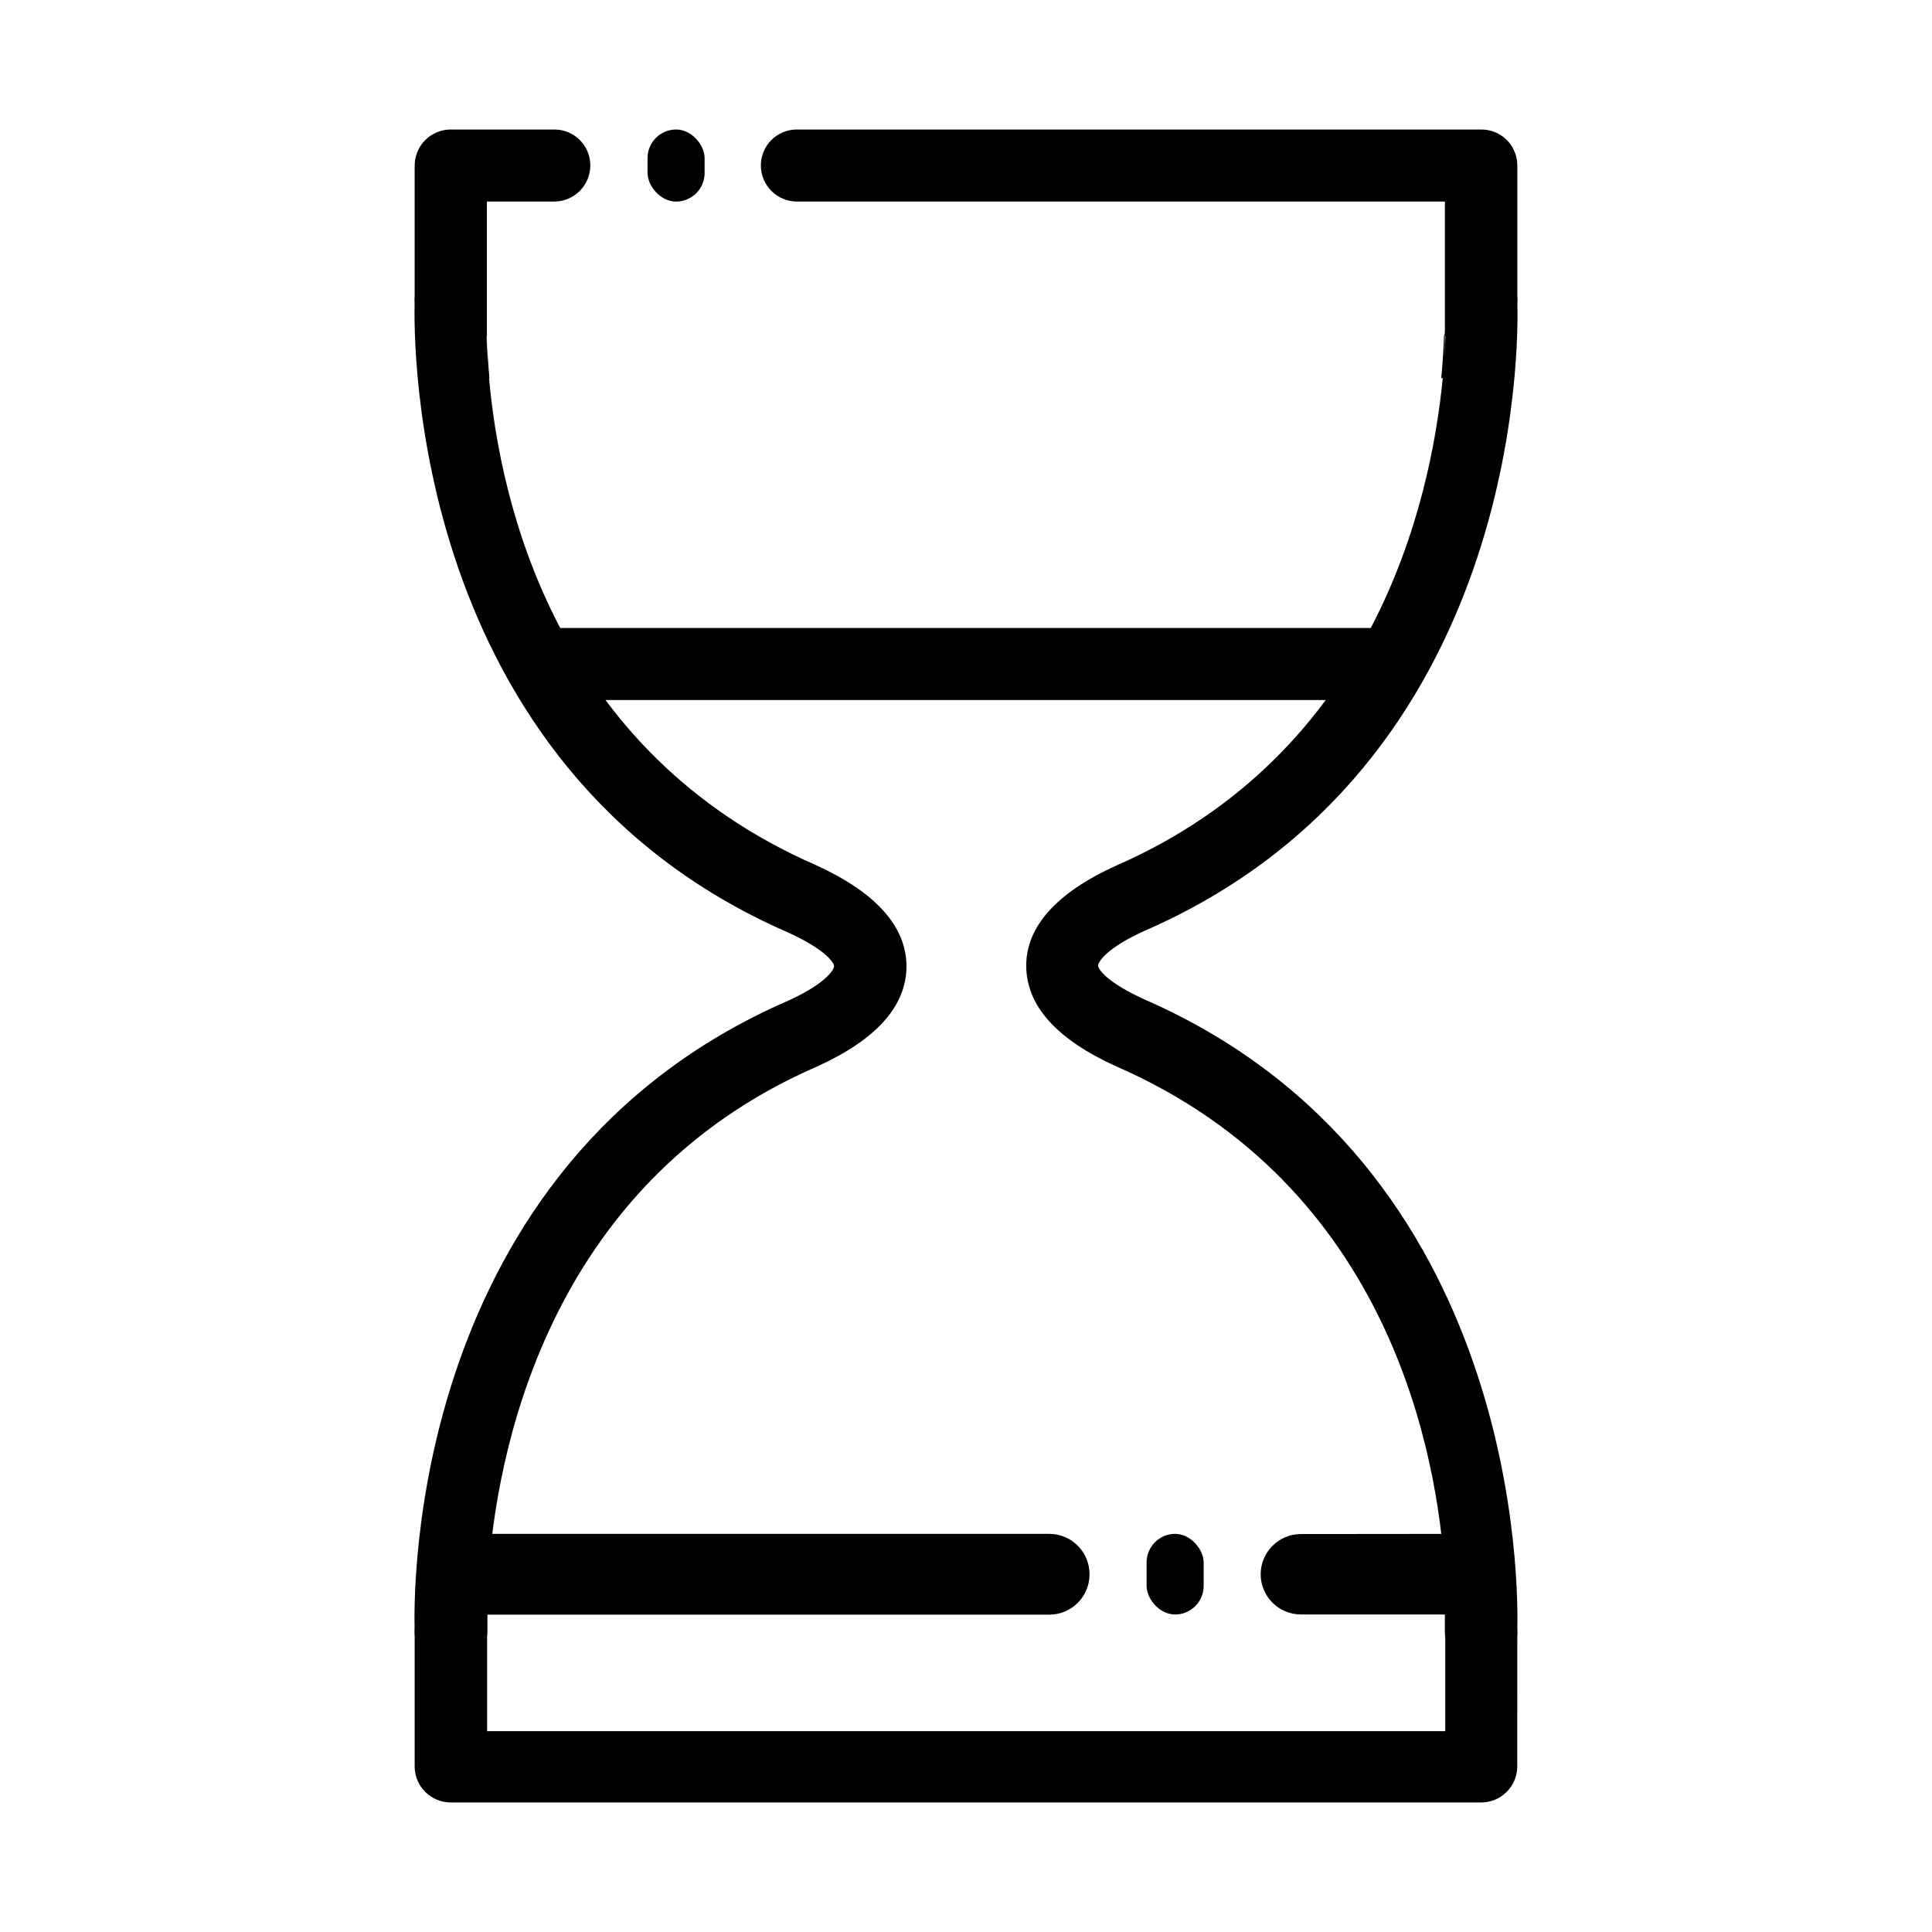
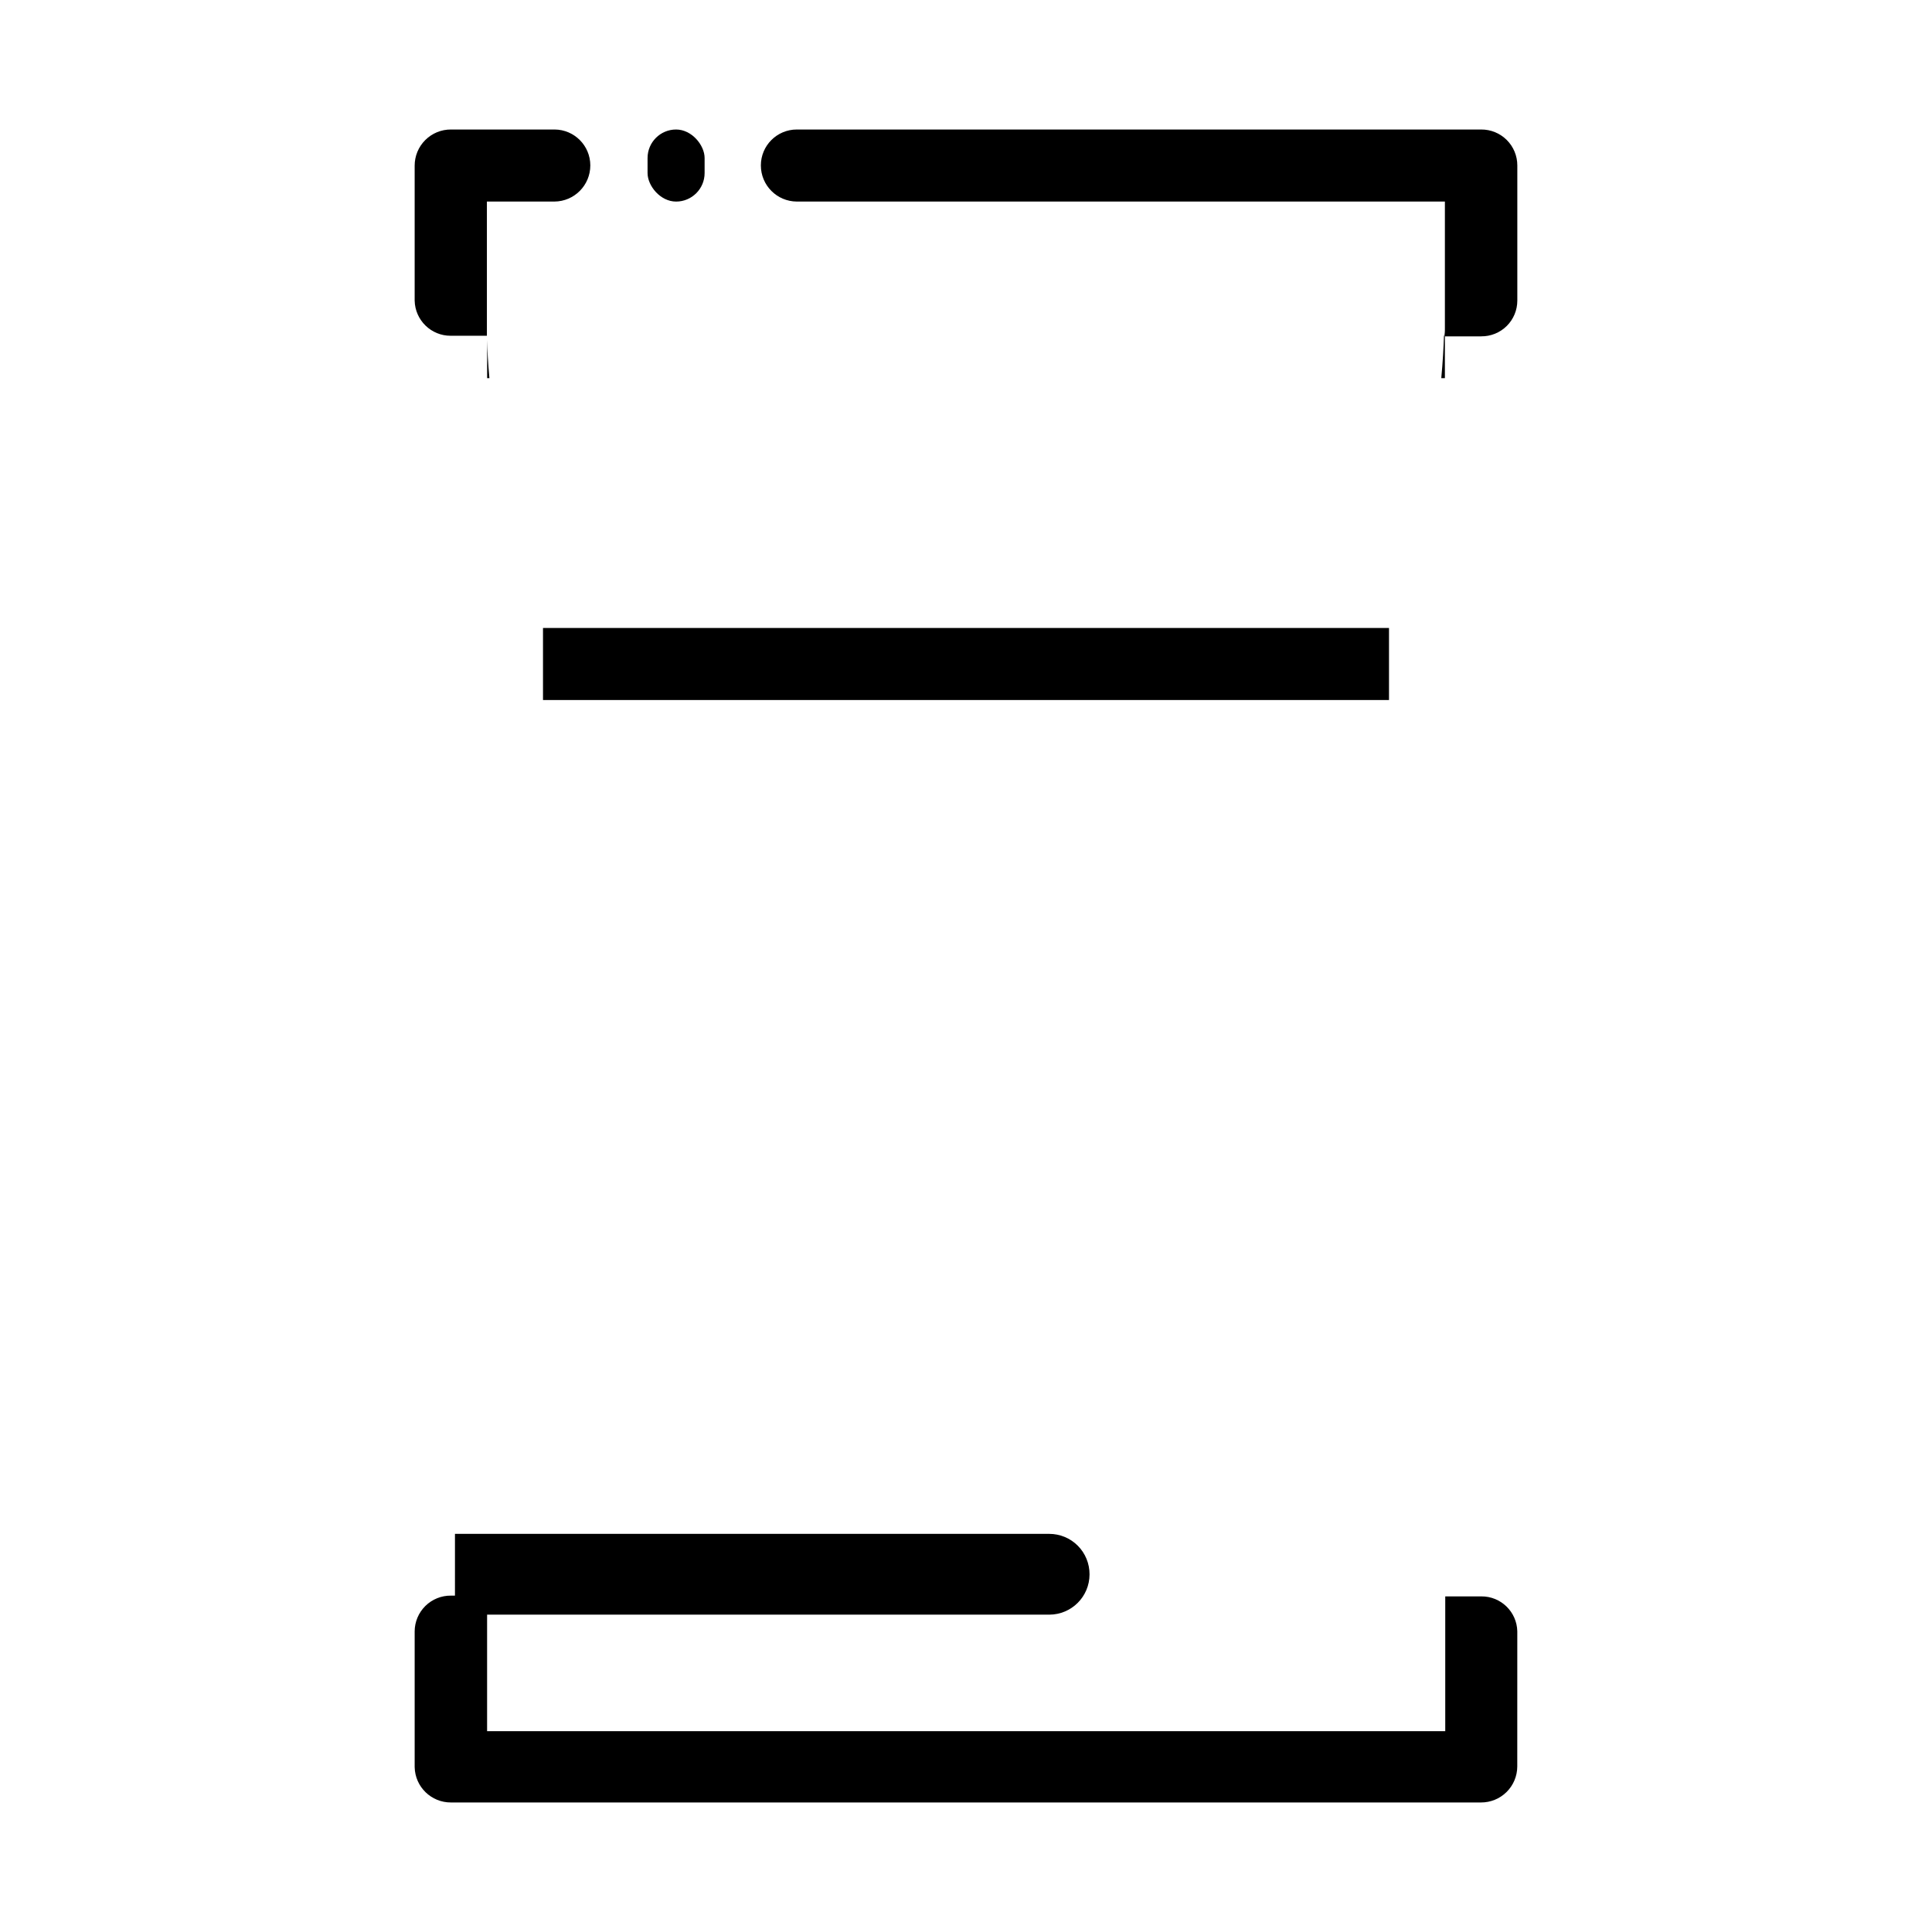
<svg xmlns="http://www.w3.org/2000/svg" fill="#000000" width="800px" height="800px" version="1.1" viewBox="144 144 512 512">
  <g>
    <path d="m536.53 178.32h-181.37c-5.258 0-9.523 4.262-9.523 9.52 0 5.269 4.254 9.547 9.523 9.574h171.75v33.656 2.066h9.621l0.004-0.004c2.527 0.027 4.965-0.961 6.762-2.738 1.797-1.777 2.809-4.203 2.809-6.734v-35.82c0-2.535-1.008-4.965-2.805-6.75-1.797-1.789-4.231-2.785-6.766-2.769zm-273.02 0c-2.547-0.016-4.996 0.988-6.801 2.785-1.805 1.797-2.82 4.238-2.82 6.785v35.77c0.109 5.199 4.371 9.352 9.57 9.32h9.574v-35.566h17.887-0.004c5.269-0.027 9.523-4.305 9.523-9.574 0-5.238-4.231-9.492-9.473-9.52z" />
    <path d="m323.17 178.32c4.172 0 7.559 4.172 7.559 7.559v3.981c0 4.172-3.383 7.559-7.559 7.559-4.172 0-7.559-4.172-7.559-7.559v-3.981c0-4.172 3.383-7.559 7.559-7.559z" />
    <path d="m546.1 576.33c-0.109-5.172-4.348-9.301-9.52-9.27h-9.574v35.719h-253.92v-34.309-1.613h-9.574c-2.535-0.027-4.973 0.957-6.781 2.734-1.805 1.781-2.828 4.203-2.84 6.738v35.973c0.109 5.227 4.394 9.398 9.621 9.371h272.96c2.539 0.012 4.981-0.984 6.785-2.769s2.824-4.215 2.836-6.754z" />
-     <path d="m384.23 400c0 10.68-8.062 19.547-23.73 26.652-72.5 31.484-85.094 104.34-87.109 134.97 0 1.914 0 3.68-0.25 5.039v1.613 7.356 0.703c0.004 5.133-4.043 9.355-9.172 9.57h-0.555c-5.039-0.016-9.203-3.938-9.52-8.965 0.016-0.203 0.016-0.406 0-0.605-0.352-10.078-1.715-123.28 98.797-167.06 10.078-4.535 12.344-8.262 12.344-9.219s-2.316-4.484-12.496-9.07c-100.31-43.883-98.949-157.24-98.645-167.32 0.016-0.184 0.016-0.367 0-0.555 0.48-5.016 4.769-8.801 9.805-8.652 5.039 0.145 9.102 4.172 9.289 9.207v0.555 8.969c-0.023 0.285-0.023 0.57 0 0.855 0 2.922 0.25 6.348 0.605 10.078 2.973 33.352 17.785 99.148 86.707 129.18 15.867 7.254 23.828 16.172 23.93 26.703z" />
-     <path d="m546.1 576.33v0.707c-0.293 5.039-4.469 8.973-9.52 8.965h-0.555c-5.148-0.242-9.18-4.519-9.121-9.672v-0.504-8.969c0.027-0.434 0.027-0.871 0-1.309v-4.383c-1.863-31.035-14.207-102.78-87.109-134.57-15.77-7.152-23.73-16.02-23.832-26.5-0.102-10.48 8.062-19.547 23.73-26.652 68.215-29.773 83.379-95.723 86.656-129.23 0.402-4.281 0.605-8.062 0.707-11.082v-2.066-6.902-0.508c0.324-4.914 4.324-8.781 9.25-8.938 4.922-0.156 9.16 3.449 9.793 8.336v0.602c0.402 10.578 1.512 123.33-98.746 167.01-10.078 4.535-12.344 8.262-12.344 9.219s2.316 4.484 12.496 9.07c100.01 43.832 98.898 156.59 98.594 167.37z" />
    <path d="m273.7 244.22h-0.605v-10.078c0.051 2.773 0.25 6.199 0.605 10.078z" />
    <path d="m526.91 231.07v13.148h-0.957c0.402-4.281 0.605-8.062 0.707-11.082 0.25-0.754 0.25-1.41 0.25-2.066z" />
    <path d="m287.9 310.42h224.2v19.094h-224.2z" />
    <path d="m273.39 561.62c0 1.914 0 3.68-0.25 5.039v1.613-6.652z" />
    <path d="m264.57 550.49h157.49c2.84 0 5.566 1.129 7.57 3.144 2.004 2.012 3.121 4.742 3.109 7.586 0 5.898-4.781 10.68-10.68 10.68h-157.49z" />
-     <path d="m455.42 550.49c4.172 0 7.559 4.172 7.559 7.559v6.246c0 4.172-3.383 7.559-7.559 7.559-4.172 0-7.559-4.172-7.559-7.559v-6.246c0-4.172 3.383-7.559 7.559-7.559z" />
-     <path d="m535.42 550.49v21.363l-46.652-0.004c-5.879 0-10.652-4.75-10.68-10.629 0-5.898 4.781-10.684 10.68-10.684z" />
  </g>
</svg>